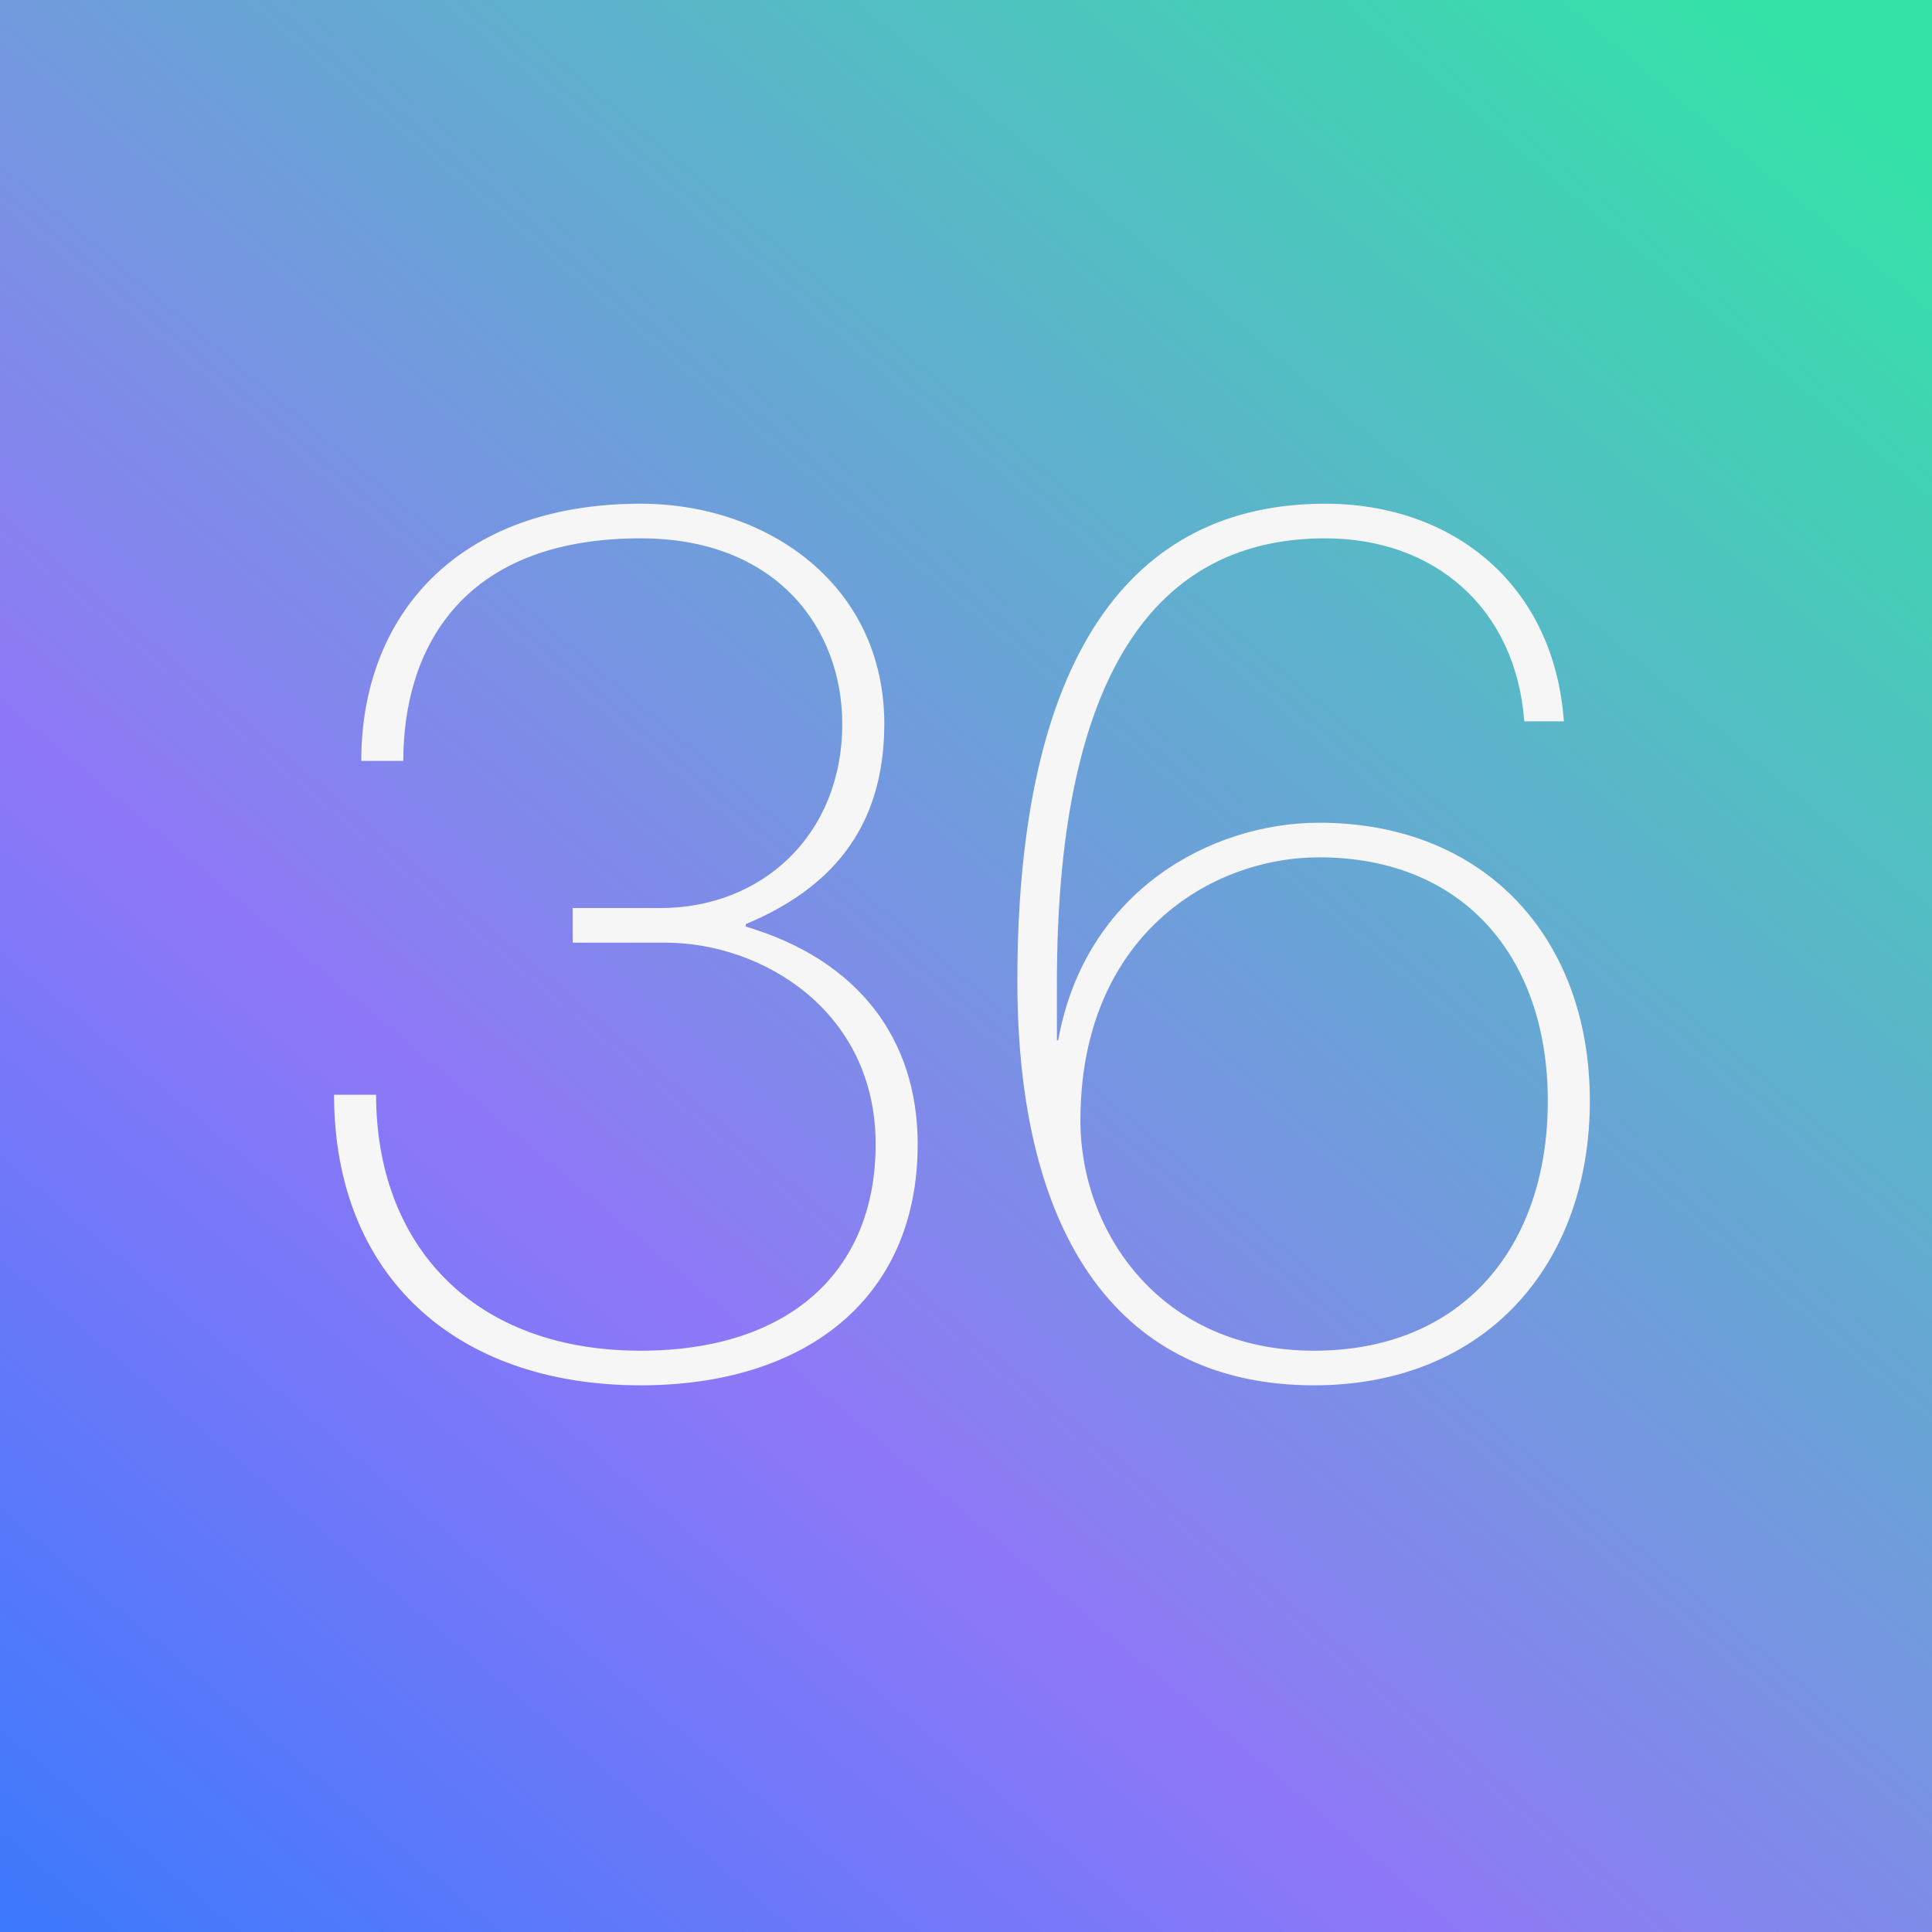
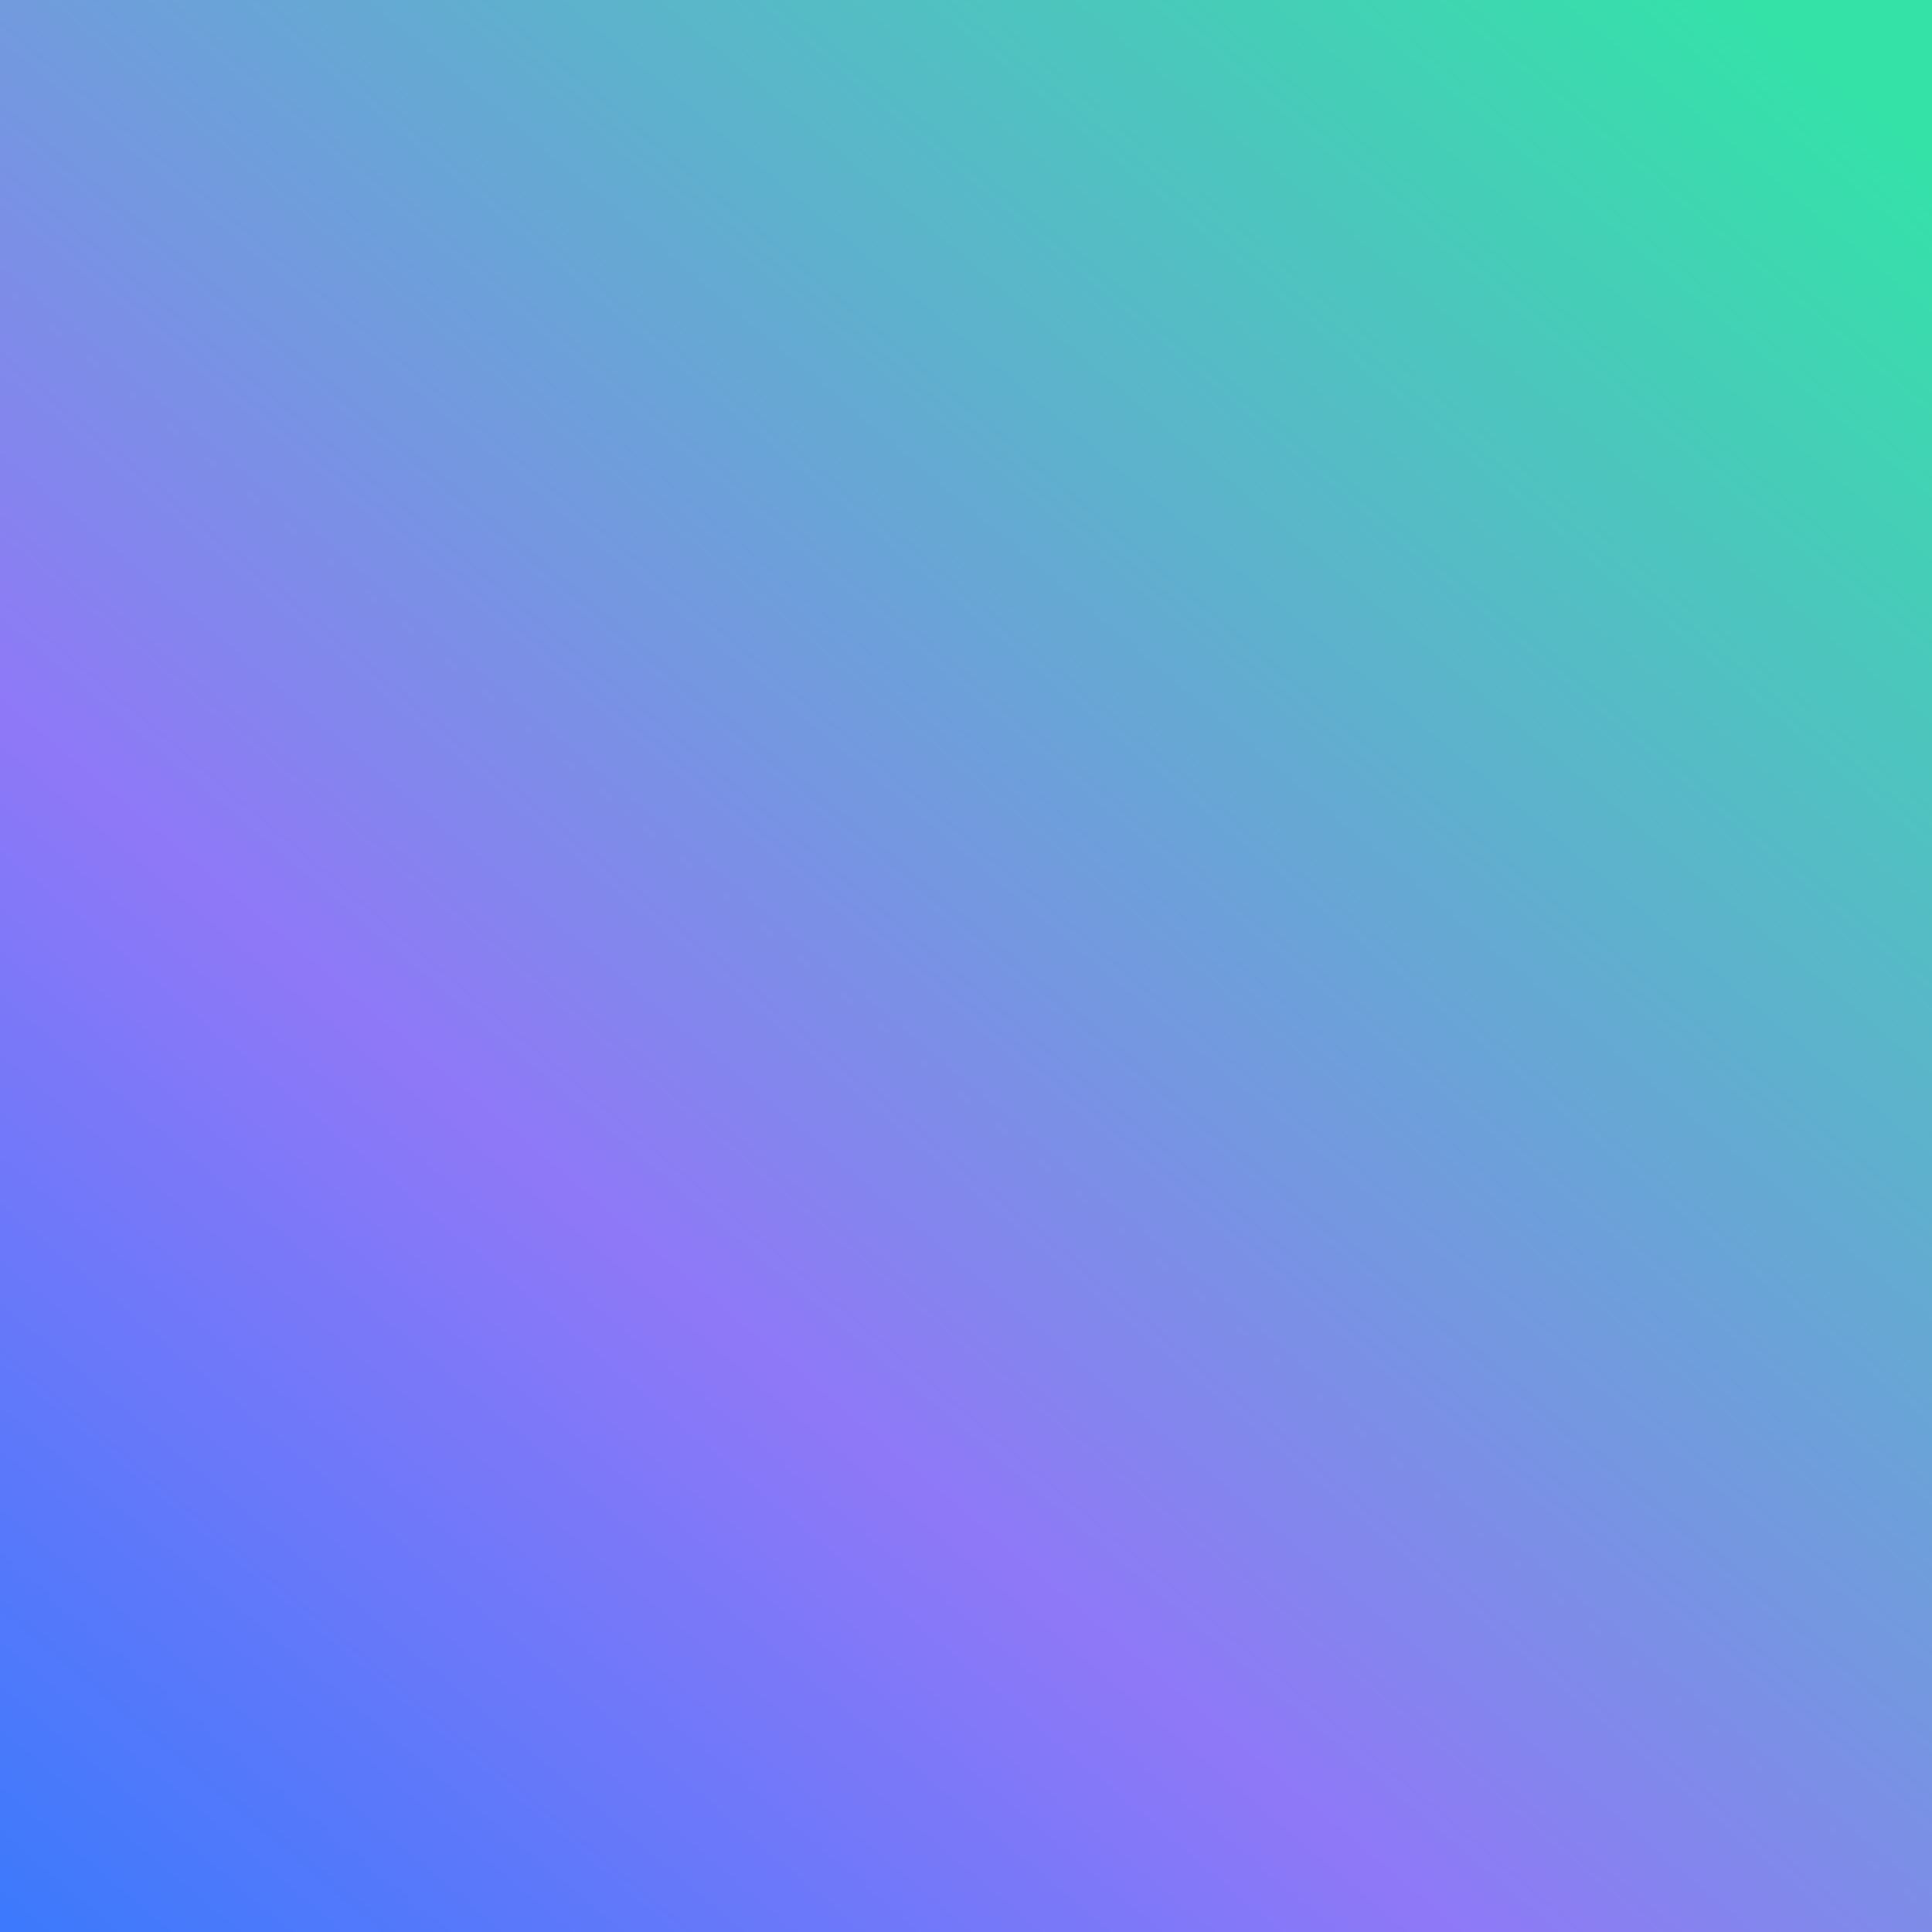
<svg xmlns="http://www.w3.org/2000/svg" width="100" height="100" viewBox="0 0 100 100" fill="none">
  <rect x="0" y="0" width="100" height="100" fill="#333333" stroke="none" />
  <rect width="100" height="100" fill="url(#paint0_linear_11362_50835)" />
-   <path d="M33.163 71.704C41.611 71.704 47.499 67.288 47.499 59.224C47.499 53.784 44.427 49.688 38.603 47.96V47.832C42.891 46.04 45.771 42.968 45.771 37.464C45.771 30.296 39.755 26.072 33.163 26.072C23.627 26.072 18.699 31.896 18.699 39.384H20.875C20.875 33.752 23.755 27.864 33.163 27.864C40.267 27.864 43.595 32.6 43.595 37.464C43.595 43.224 39.435 47 34.187 47H29.643V48.792H34.443C39.435 48.792 45.323 52.312 45.323 59.224C45.323 65.816 40.843 69.912 33.163 69.912C24.395 69.912 19.467 64.344 19.467 56.664H17.291C17.291 66.008 23.563 71.704 33.163 71.704ZM68.018 71.704C76.85 71.704 82.29 65.496 82.29 56.984C82.29 48.536 76.85 42.584 68.274 42.584C62.77 42.584 56.178 46.04 54.77 53.848H54.706V50.84C54.706 35.928 59.186 27.864 68.594 27.864C74.226 27.864 78.45 31.448 78.898 37.336H80.946C80.434 30.232 75.186 26.072 68.594 26.072C58.418 26.072 52.658 34.136 52.658 50.776C52.658 64.216 58.098 71.704 68.018 71.704ZM55.922 58.008C55.922 48.472 62.642 44.376 68.274 44.376C75.762 44.376 80.114 49.56 80.114 56.984C80.114 64.536 75.698 69.912 68.018 69.912C60.018 69.912 55.922 63.704 55.922 58.008Z" fill="#F6F6F6" />
  <defs>
    <linearGradient id="paint0_linear_11362_50835" x1="90.238" y1="-0.049" x2="-11.427" y2="120.463" gradientUnits="userSpaceOnUse">
      <stop stop-color="#34E2A8" />
      <stop offset="0.547" stop-color="#8F78F7" />
      <stop offset="1" stop-color="#1479FE" />
    </linearGradient>
  </defs>
</svg>